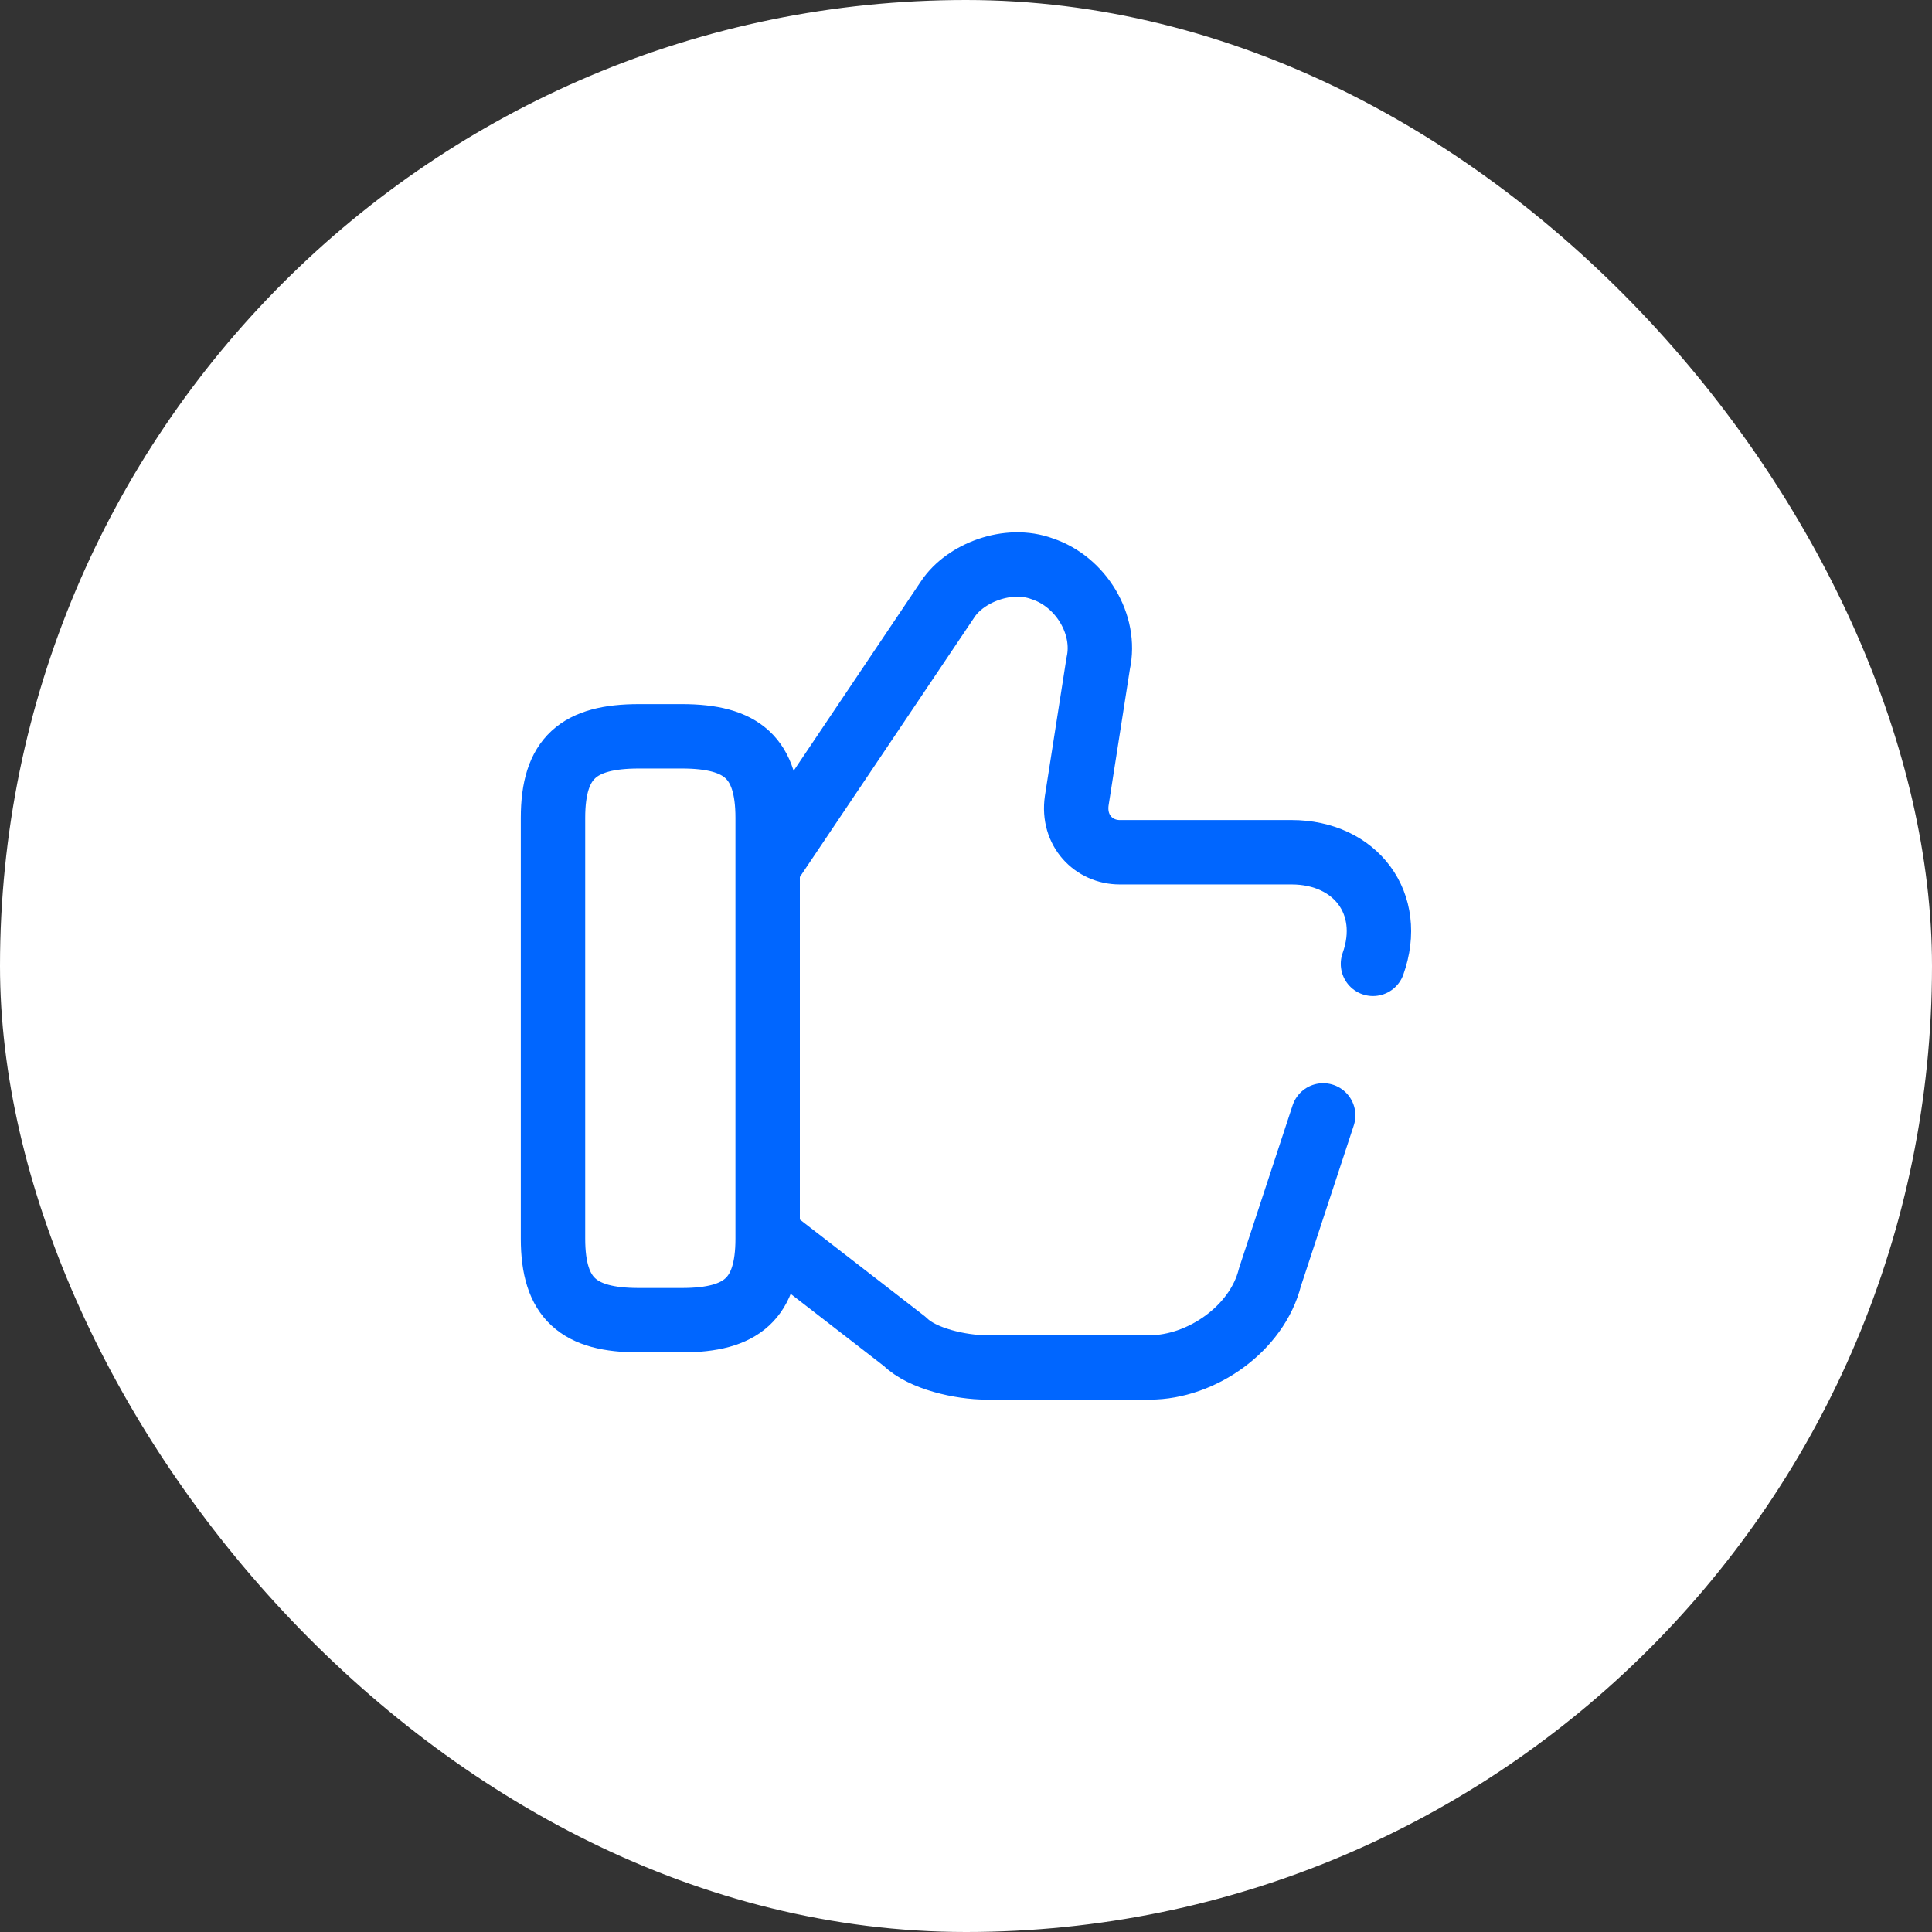
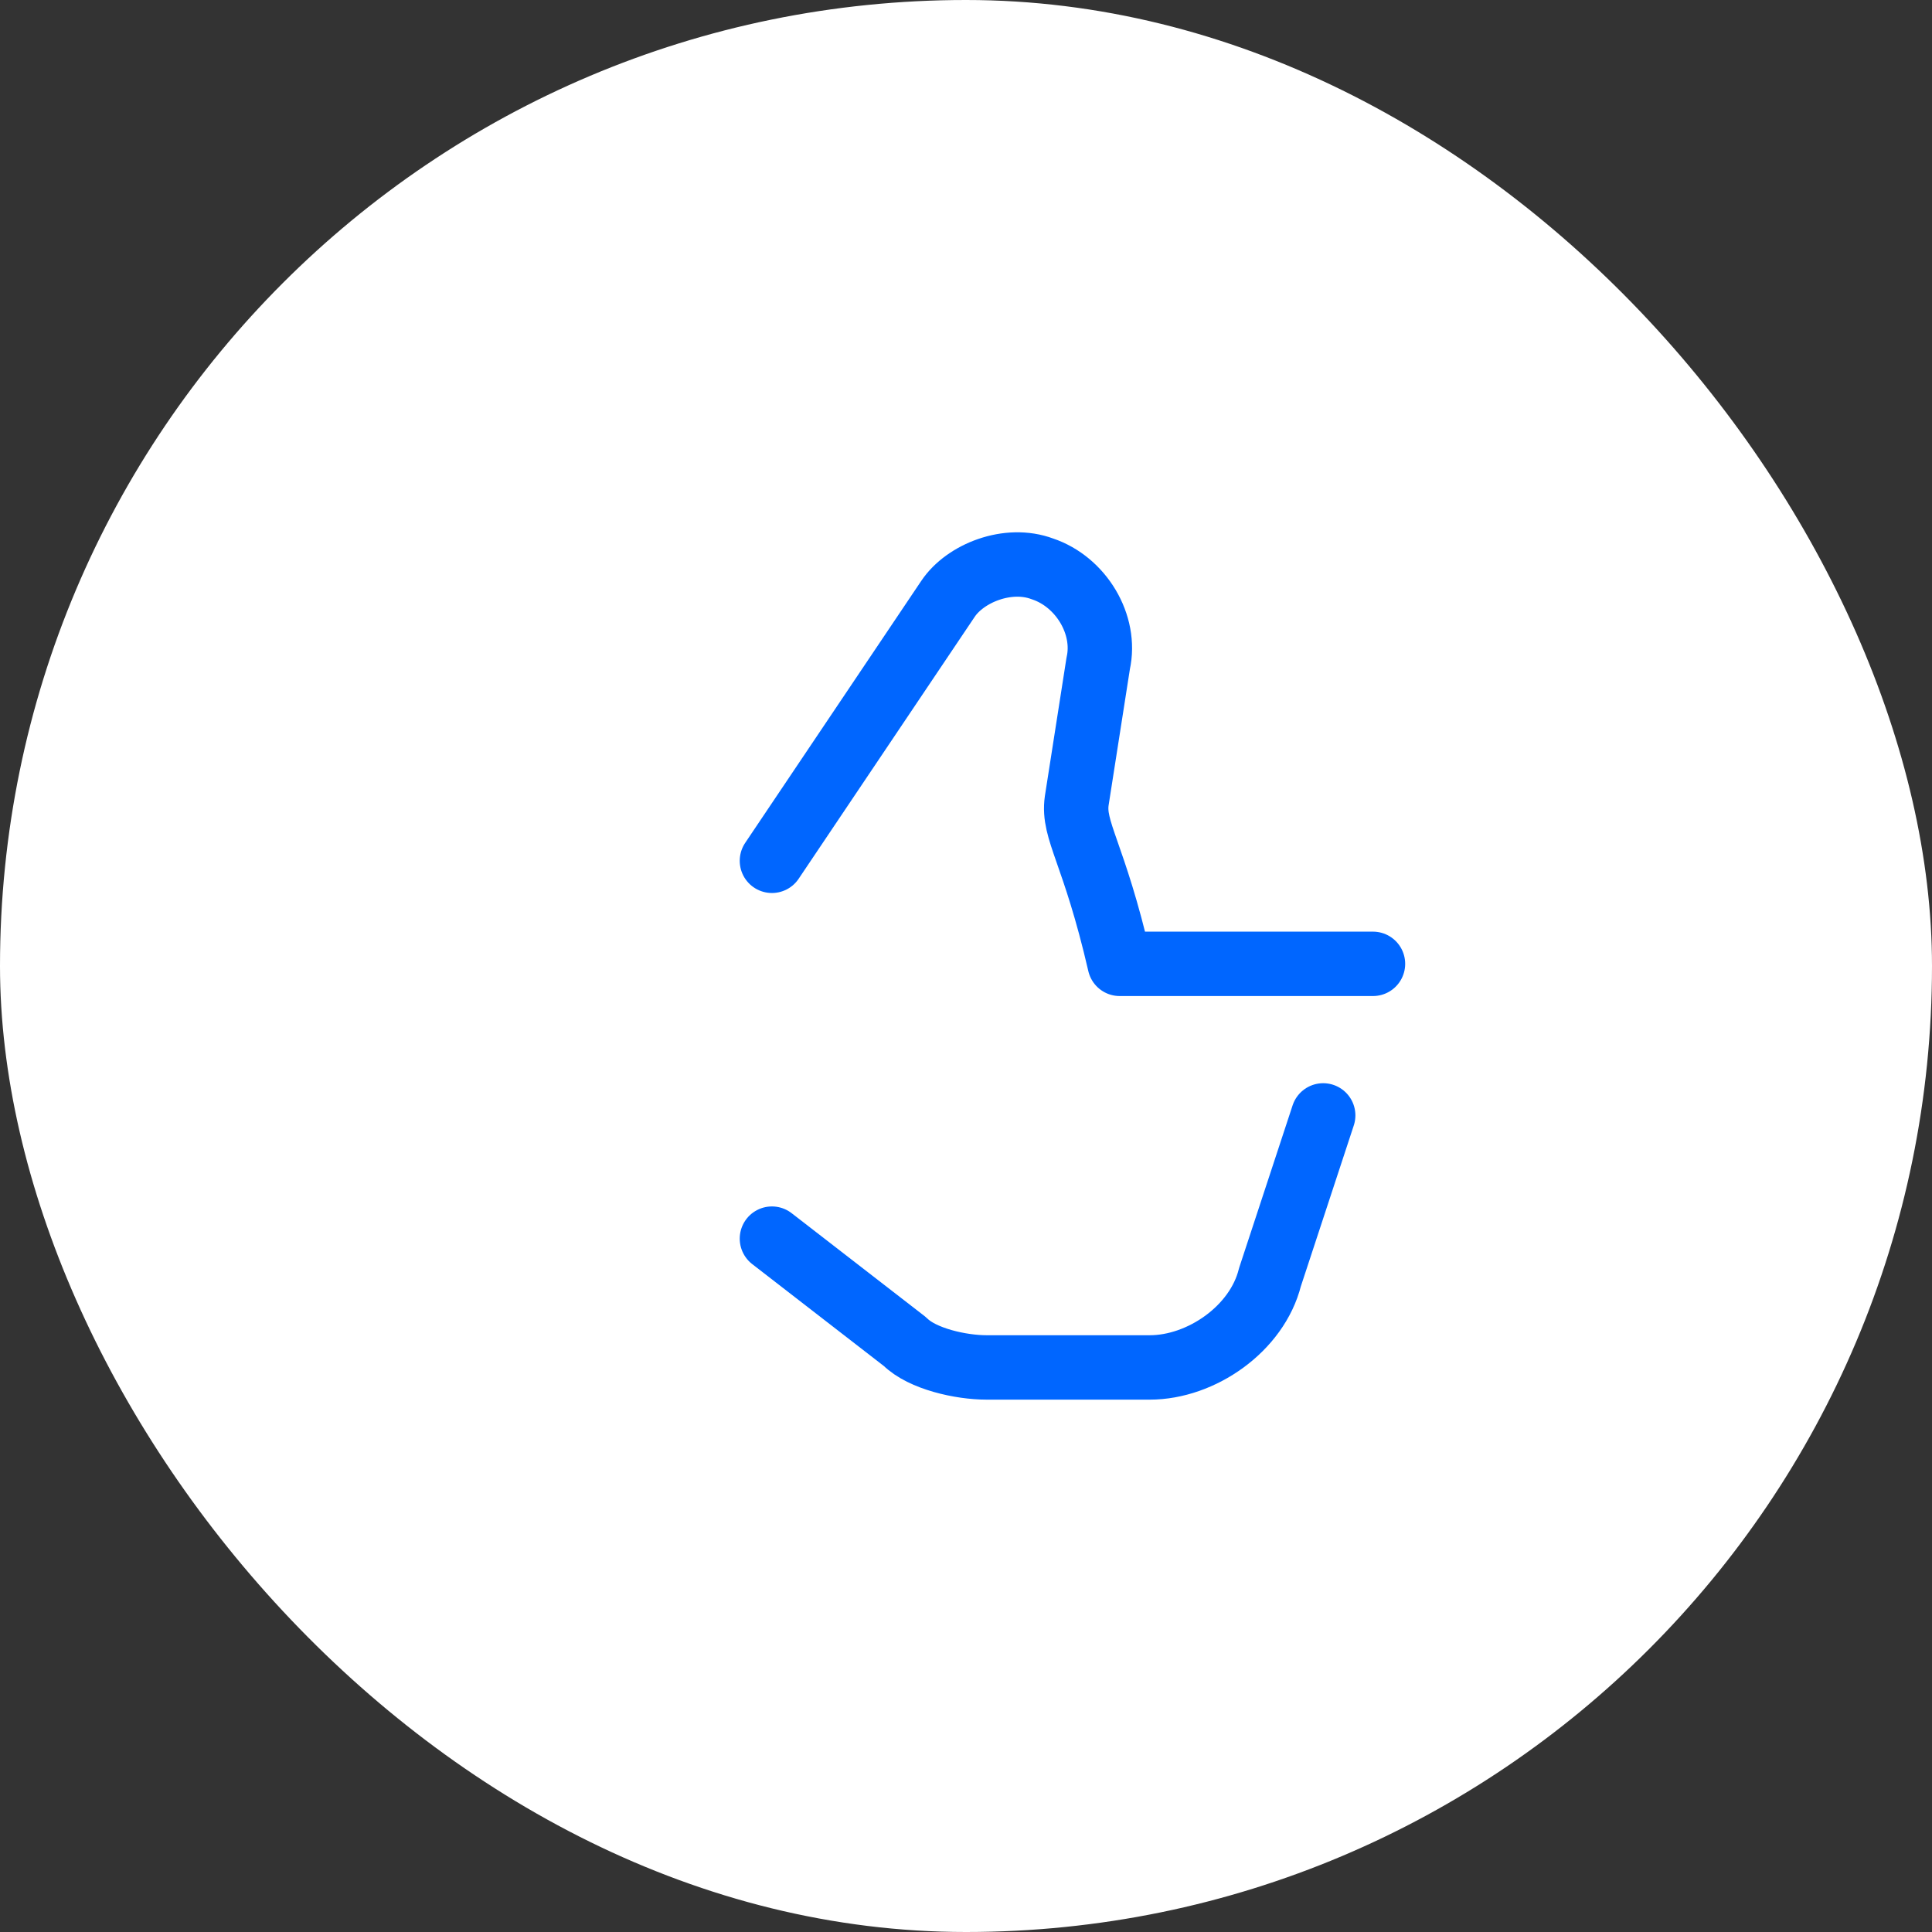
<svg xmlns="http://www.w3.org/2000/svg" width="60" height="60" viewBox="0 0 60 60" fill="none">
  <rect x="0" y="0" width="60" height="60" fill="#333333" stroke="none" />
  <rect width="60" height="60" rx="30" fill="white" />
-   <path d="M42.639 29.933C43.306 28.067 42.106 26.467 40.106 26.467H34.773C33.973 26.467 33.306 25.8 33.439 24.867L34.106 20.6C34.373 19.4 33.573 18.067 32.373 17.667C31.306 17.267 29.973 17.8 29.439 18.6L23.973 26.733" stroke="#0066FF" stroke-width="2" stroke-miterlimit="10" stroke-linecap="round" stroke-linejoin="round" />
+   <path d="M42.639 29.933H34.773C33.973 26.467 33.306 25.8 33.439 24.867L34.106 20.6C34.373 19.4 33.573 18.067 32.373 17.667C31.306 17.267 29.973 17.8 29.439 18.6L23.973 26.733" stroke="#0066FF" stroke-width="2" stroke-miterlimit="10" stroke-linecap="round" stroke-linejoin="round" />
  <path d="M23.973 38.467L28.106 41.667C28.639 42.2 29.839 42.467 30.639 42.467H35.706C37.306 42.467 39.039 41.267 39.439 39.667L41.093 34.64" stroke="#0066FF" stroke-width="2" stroke-miterlimit="10" stroke-linecap="round" stroke-linejoin="round" />
-   <path d="M17.174 38.467V25.4C17.174 23.533 17.974 22.867 19.84 22.867H21.174C23.041 22.867 23.84 23.533 23.84 25.4V38.467C23.84 40.333 23.041 41 21.174 41H19.84C17.974 41 17.174 40.333 17.174 38.467Z" stroke="#0066FF" stroke-width="2" stroke-linecap="round" stroke-linejoin="round" />
</svg>